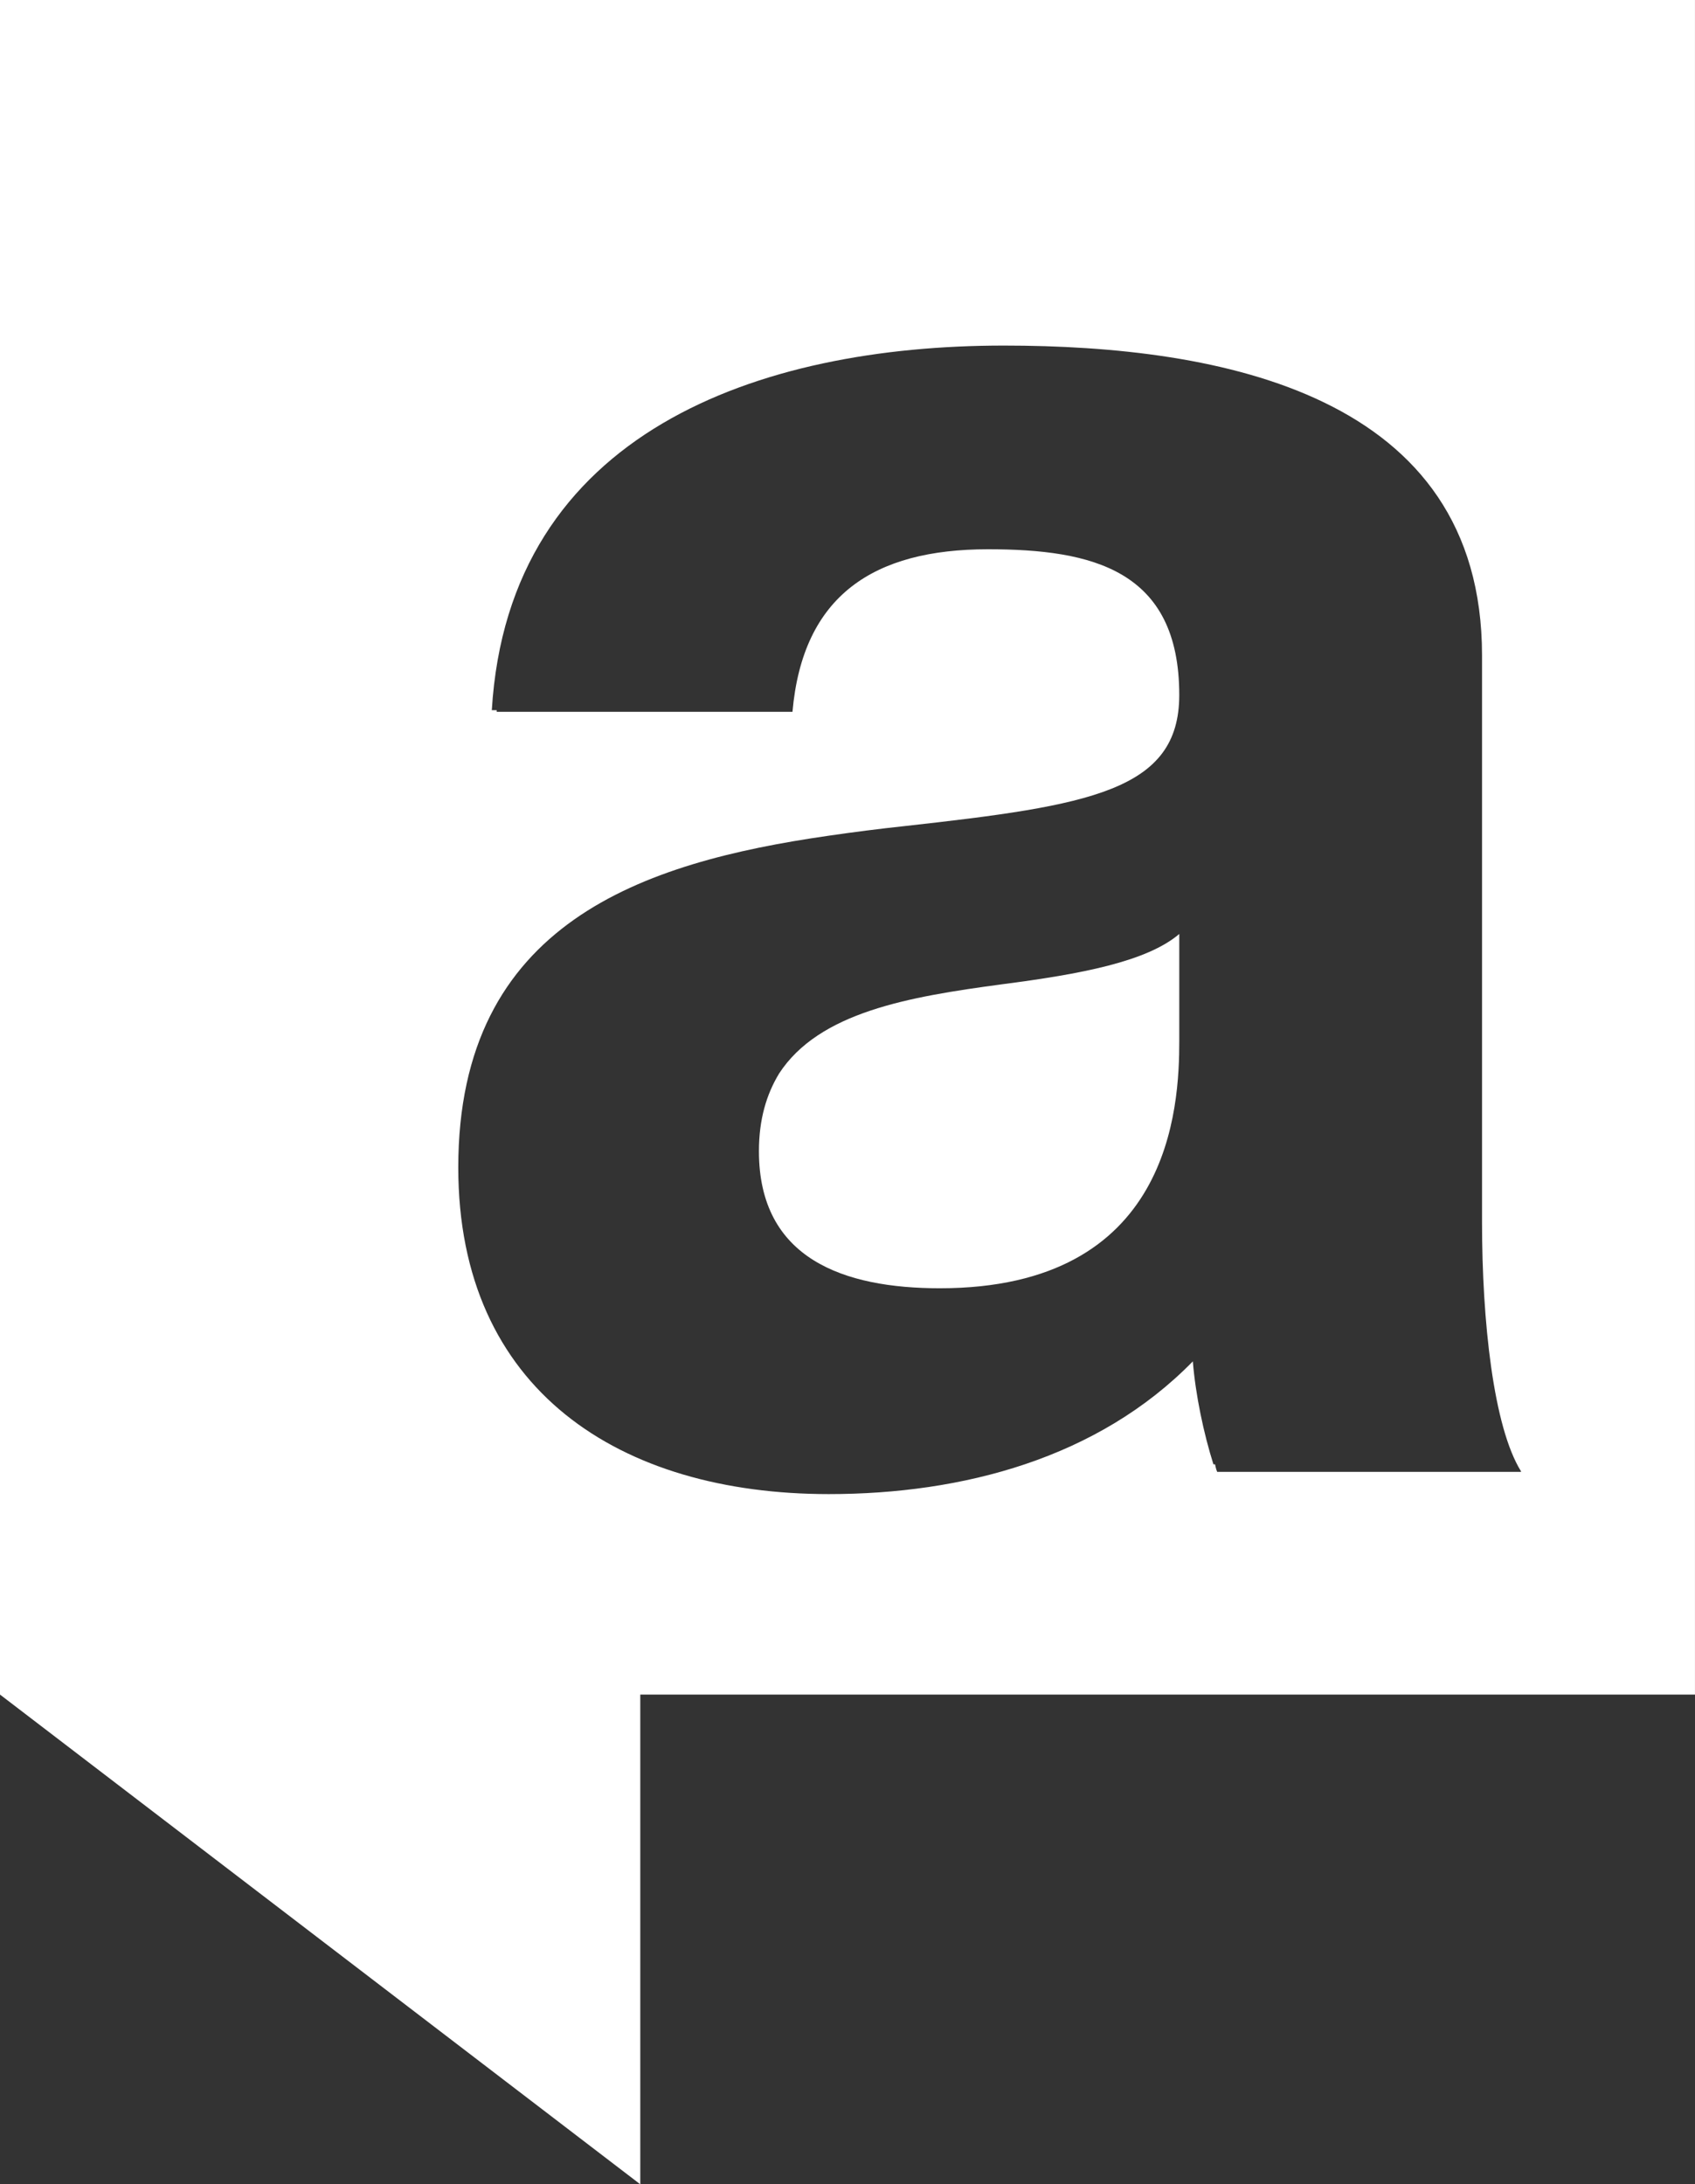
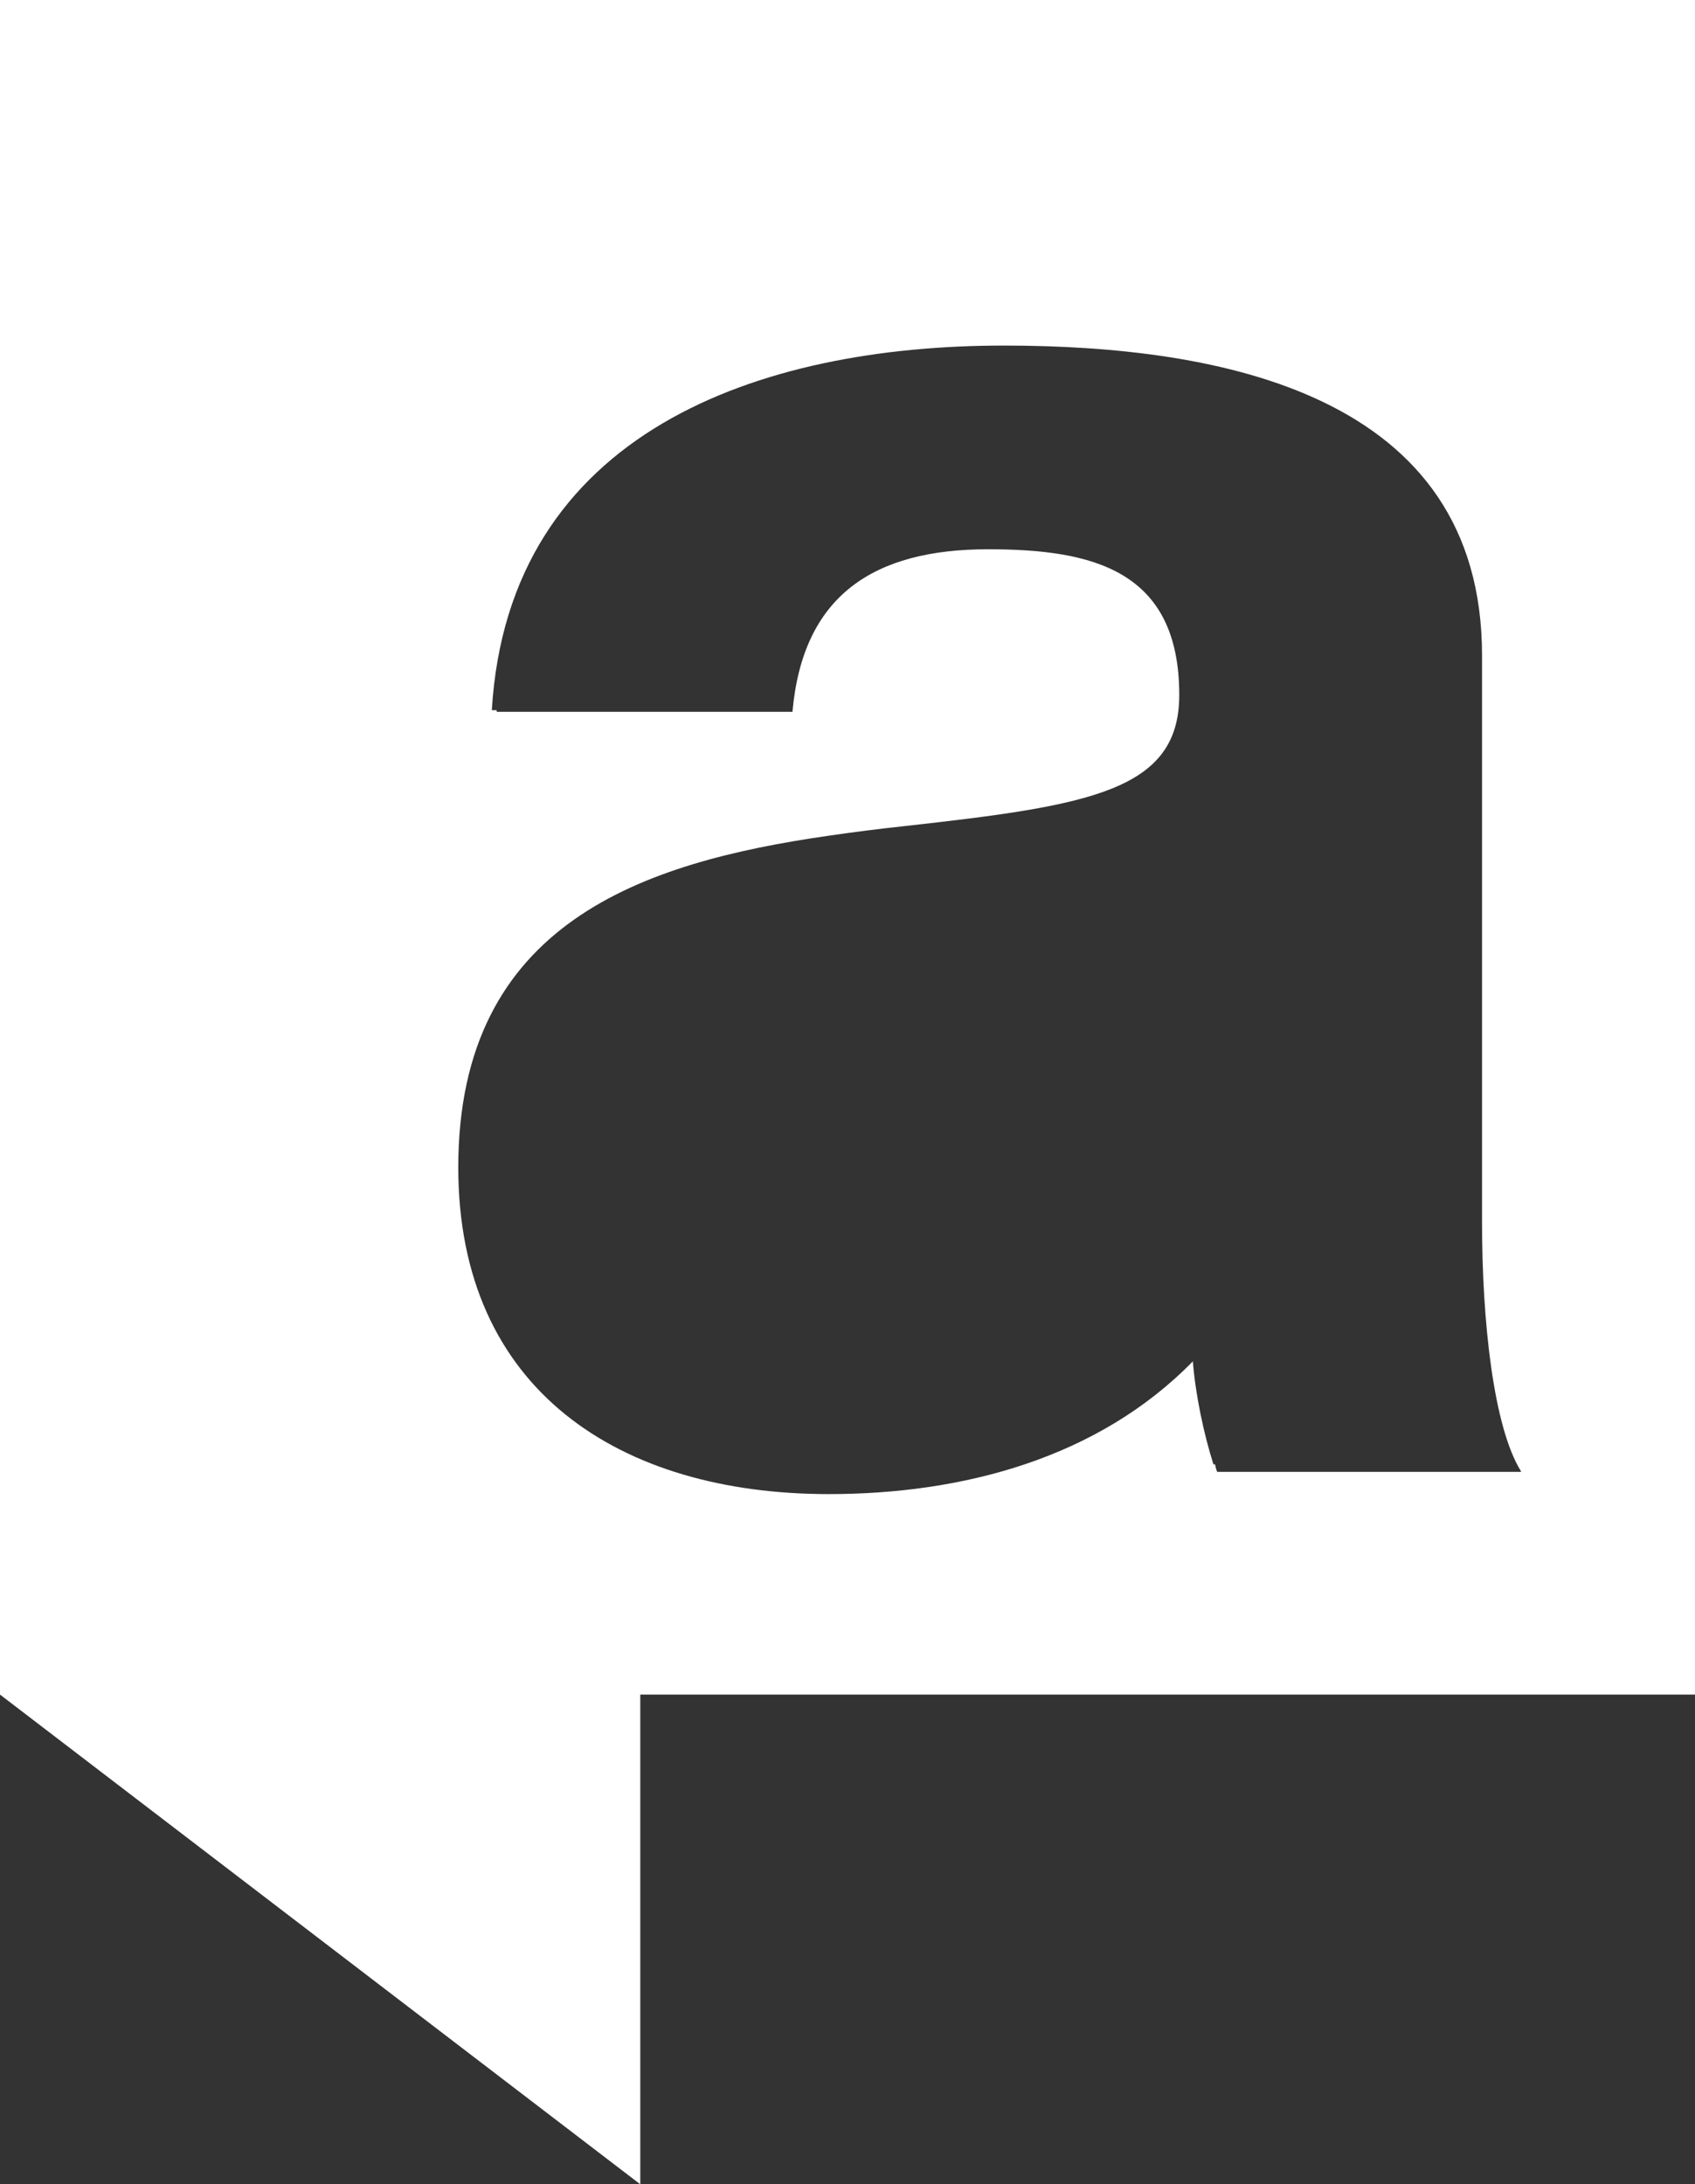
<svg xmlns="http://www.w3.org/2000/svg" id="Ebene1" version="1.1" width="618.16" height="796.55" viewBox="0 0 618.16 796.55">
  <rect x="0" y="0" width="618.16" height="796.55" fill="#333333" stroke="none" />
  <g id="Ebene11" data-name="Ebene1">
    <g id="Ebene1-2">
      <g>
        <path d="M0,0v617.96l233.51,178.59v-178.59h384.64V0H0ZM443.91,536.76c-.4-.79-.79-2.77-.79-2.77h-.59c-3.56-11.26-6.52-25.29-7.51-37.54-34.57,35.36-83.96,48.4-132.76,48.4-76.06,0-135.13-37.73-135.13-119.13,0-89.49,67.76-111.22,134.73-120.91,9.48-1.38,18.77-2.57,28.05-3.56,67.56-7.51,100.16-12.84,100.16-47.81,0-45.64-31.81-53.14-69.74-53.14-41.68,0-67.56,16.79-71.32,59.27h-107.87v-.59h-1.78c6.12-101.54,97.59-132.96,186.69-132.96,79.22,0,174.44,17.78,174.44,113v206.65c0,36.15,4.15,74.68,14.22,90.88v.2h-110.83.03Z" fill="#fff" />
-         <path d="M284.09,391.56c-4.54,7.51-7.31,16.59-7.31,28.25,0,39.31,31.02,49.98,65.98,49.98,84.36,0,87.32-65.98,87.32-90.28v-38.92c-11.85,10.08-35.76,14.62-64.8,18.37-33.78,4.54-66.58,10.08-81.2,32.6h0Z" fill="#fff" />
      </g>
    </g>
  </g>
</svg>